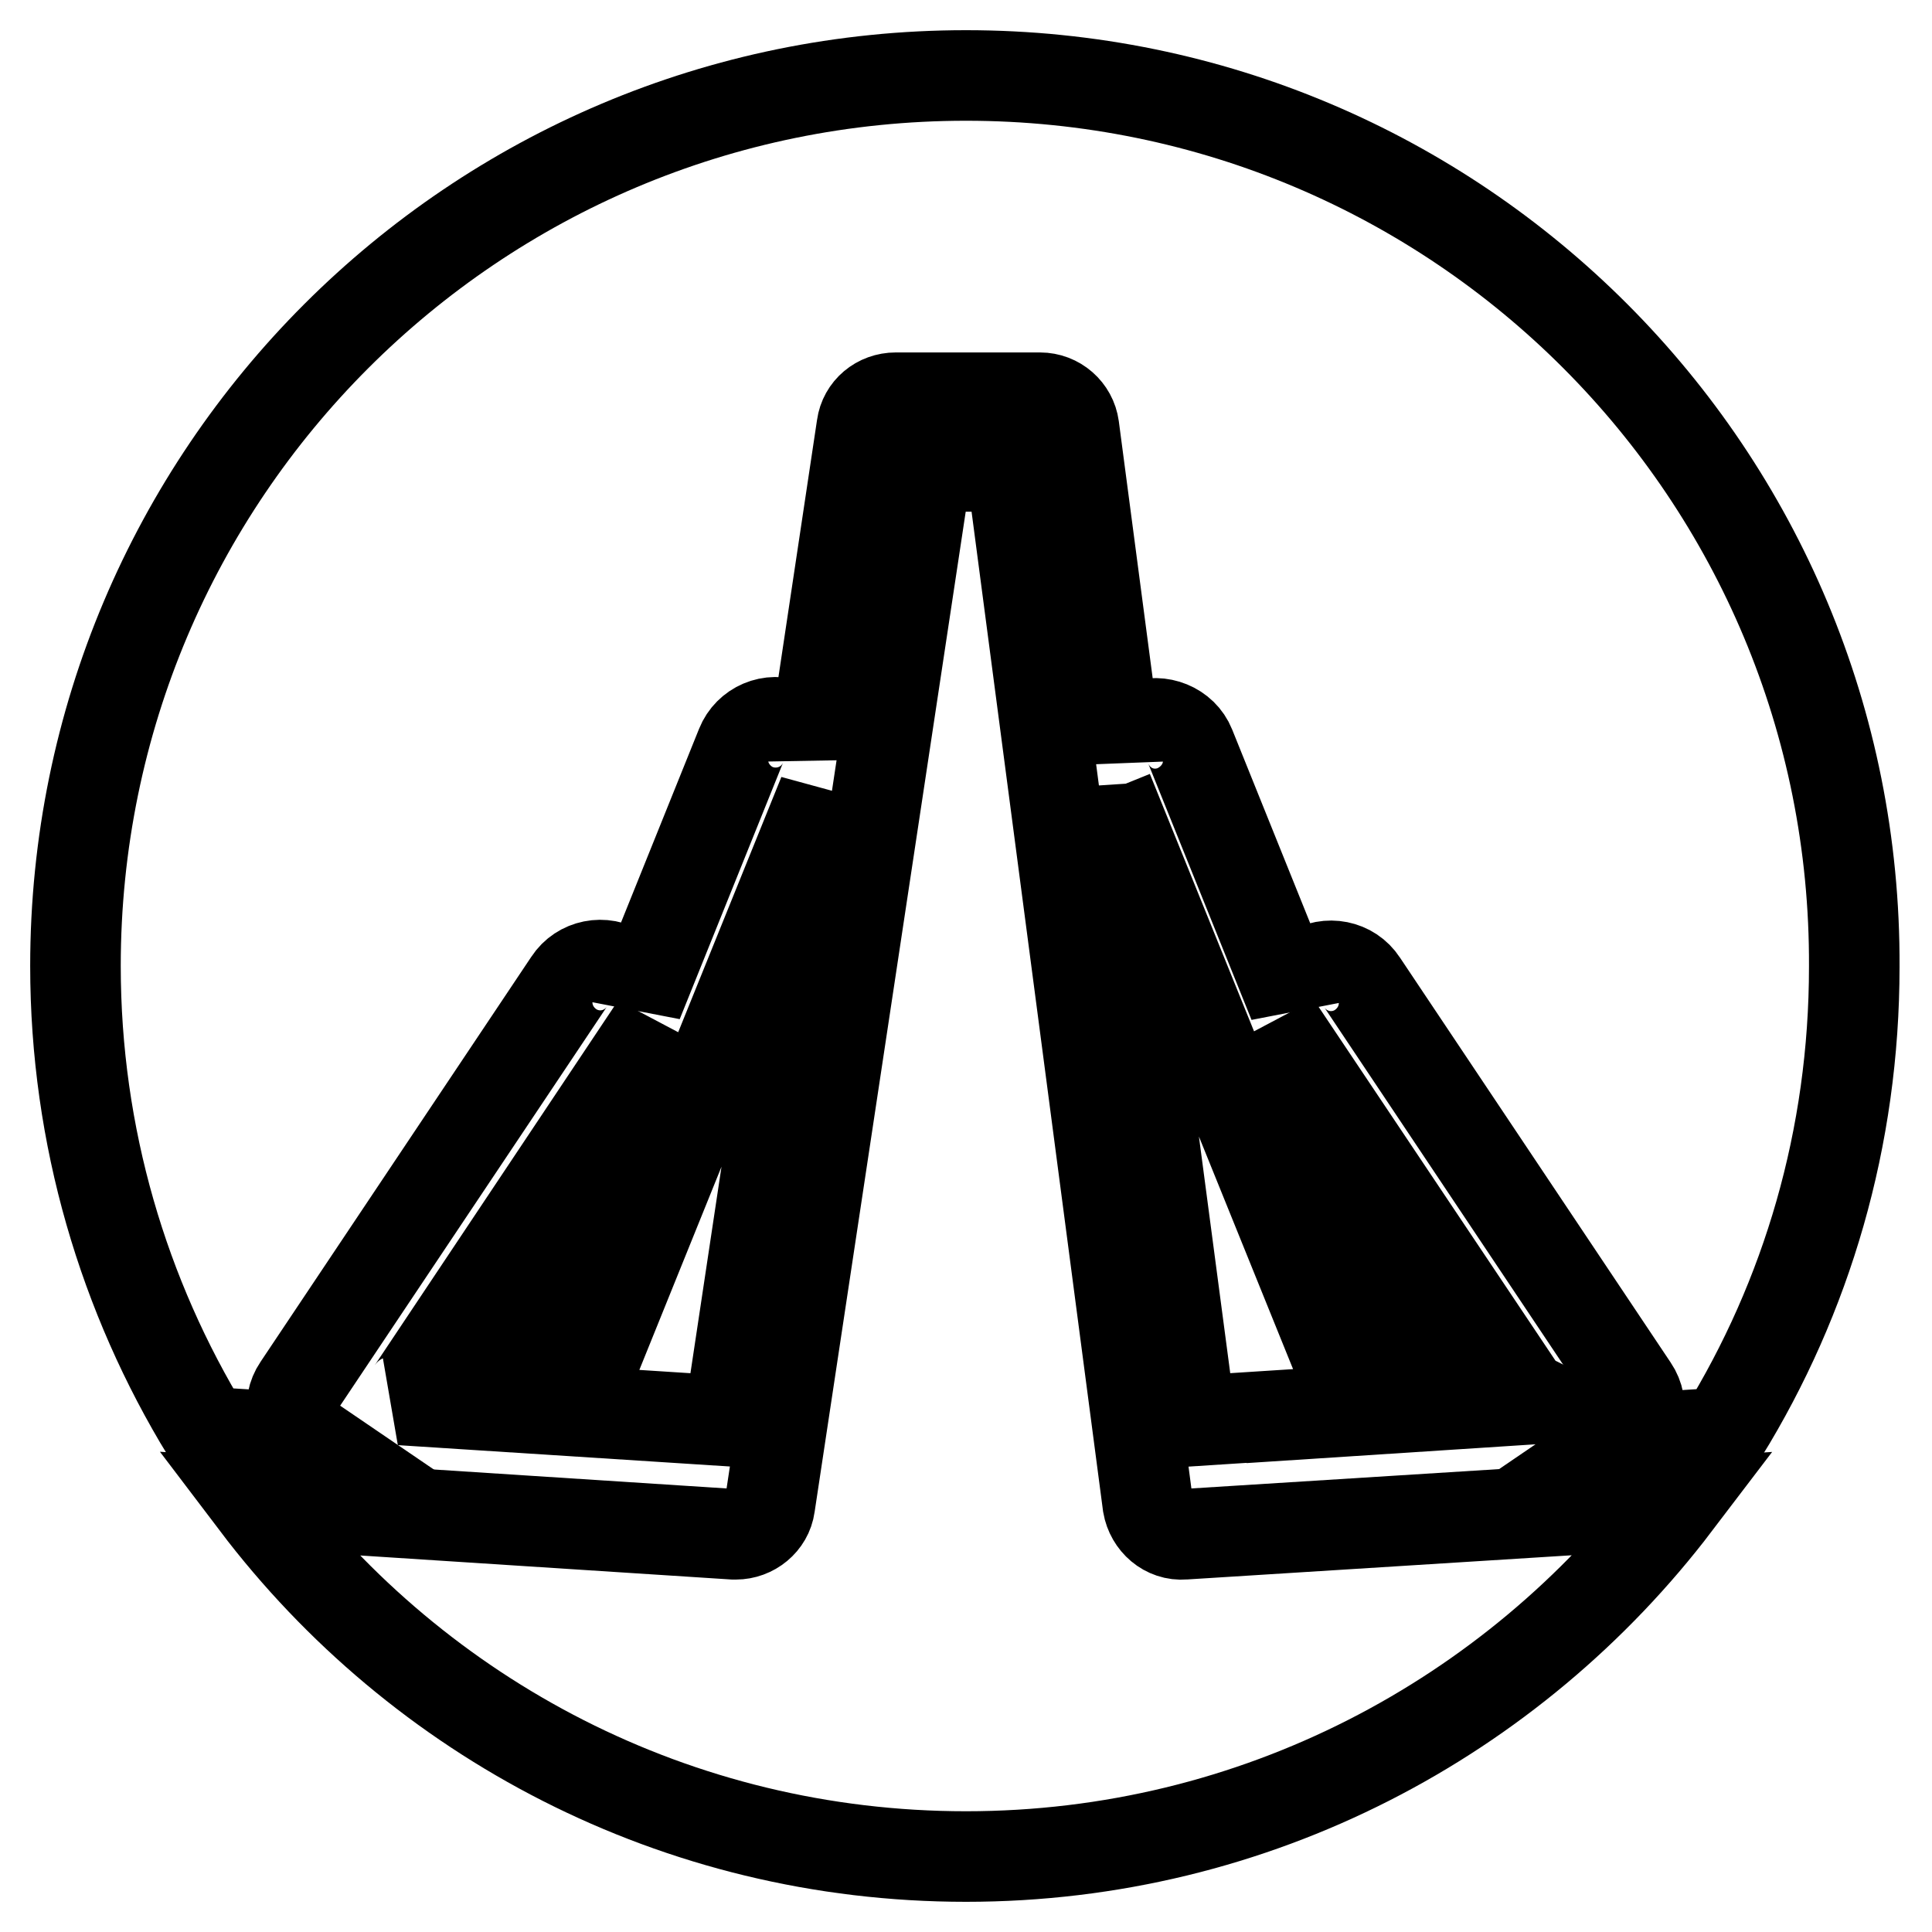
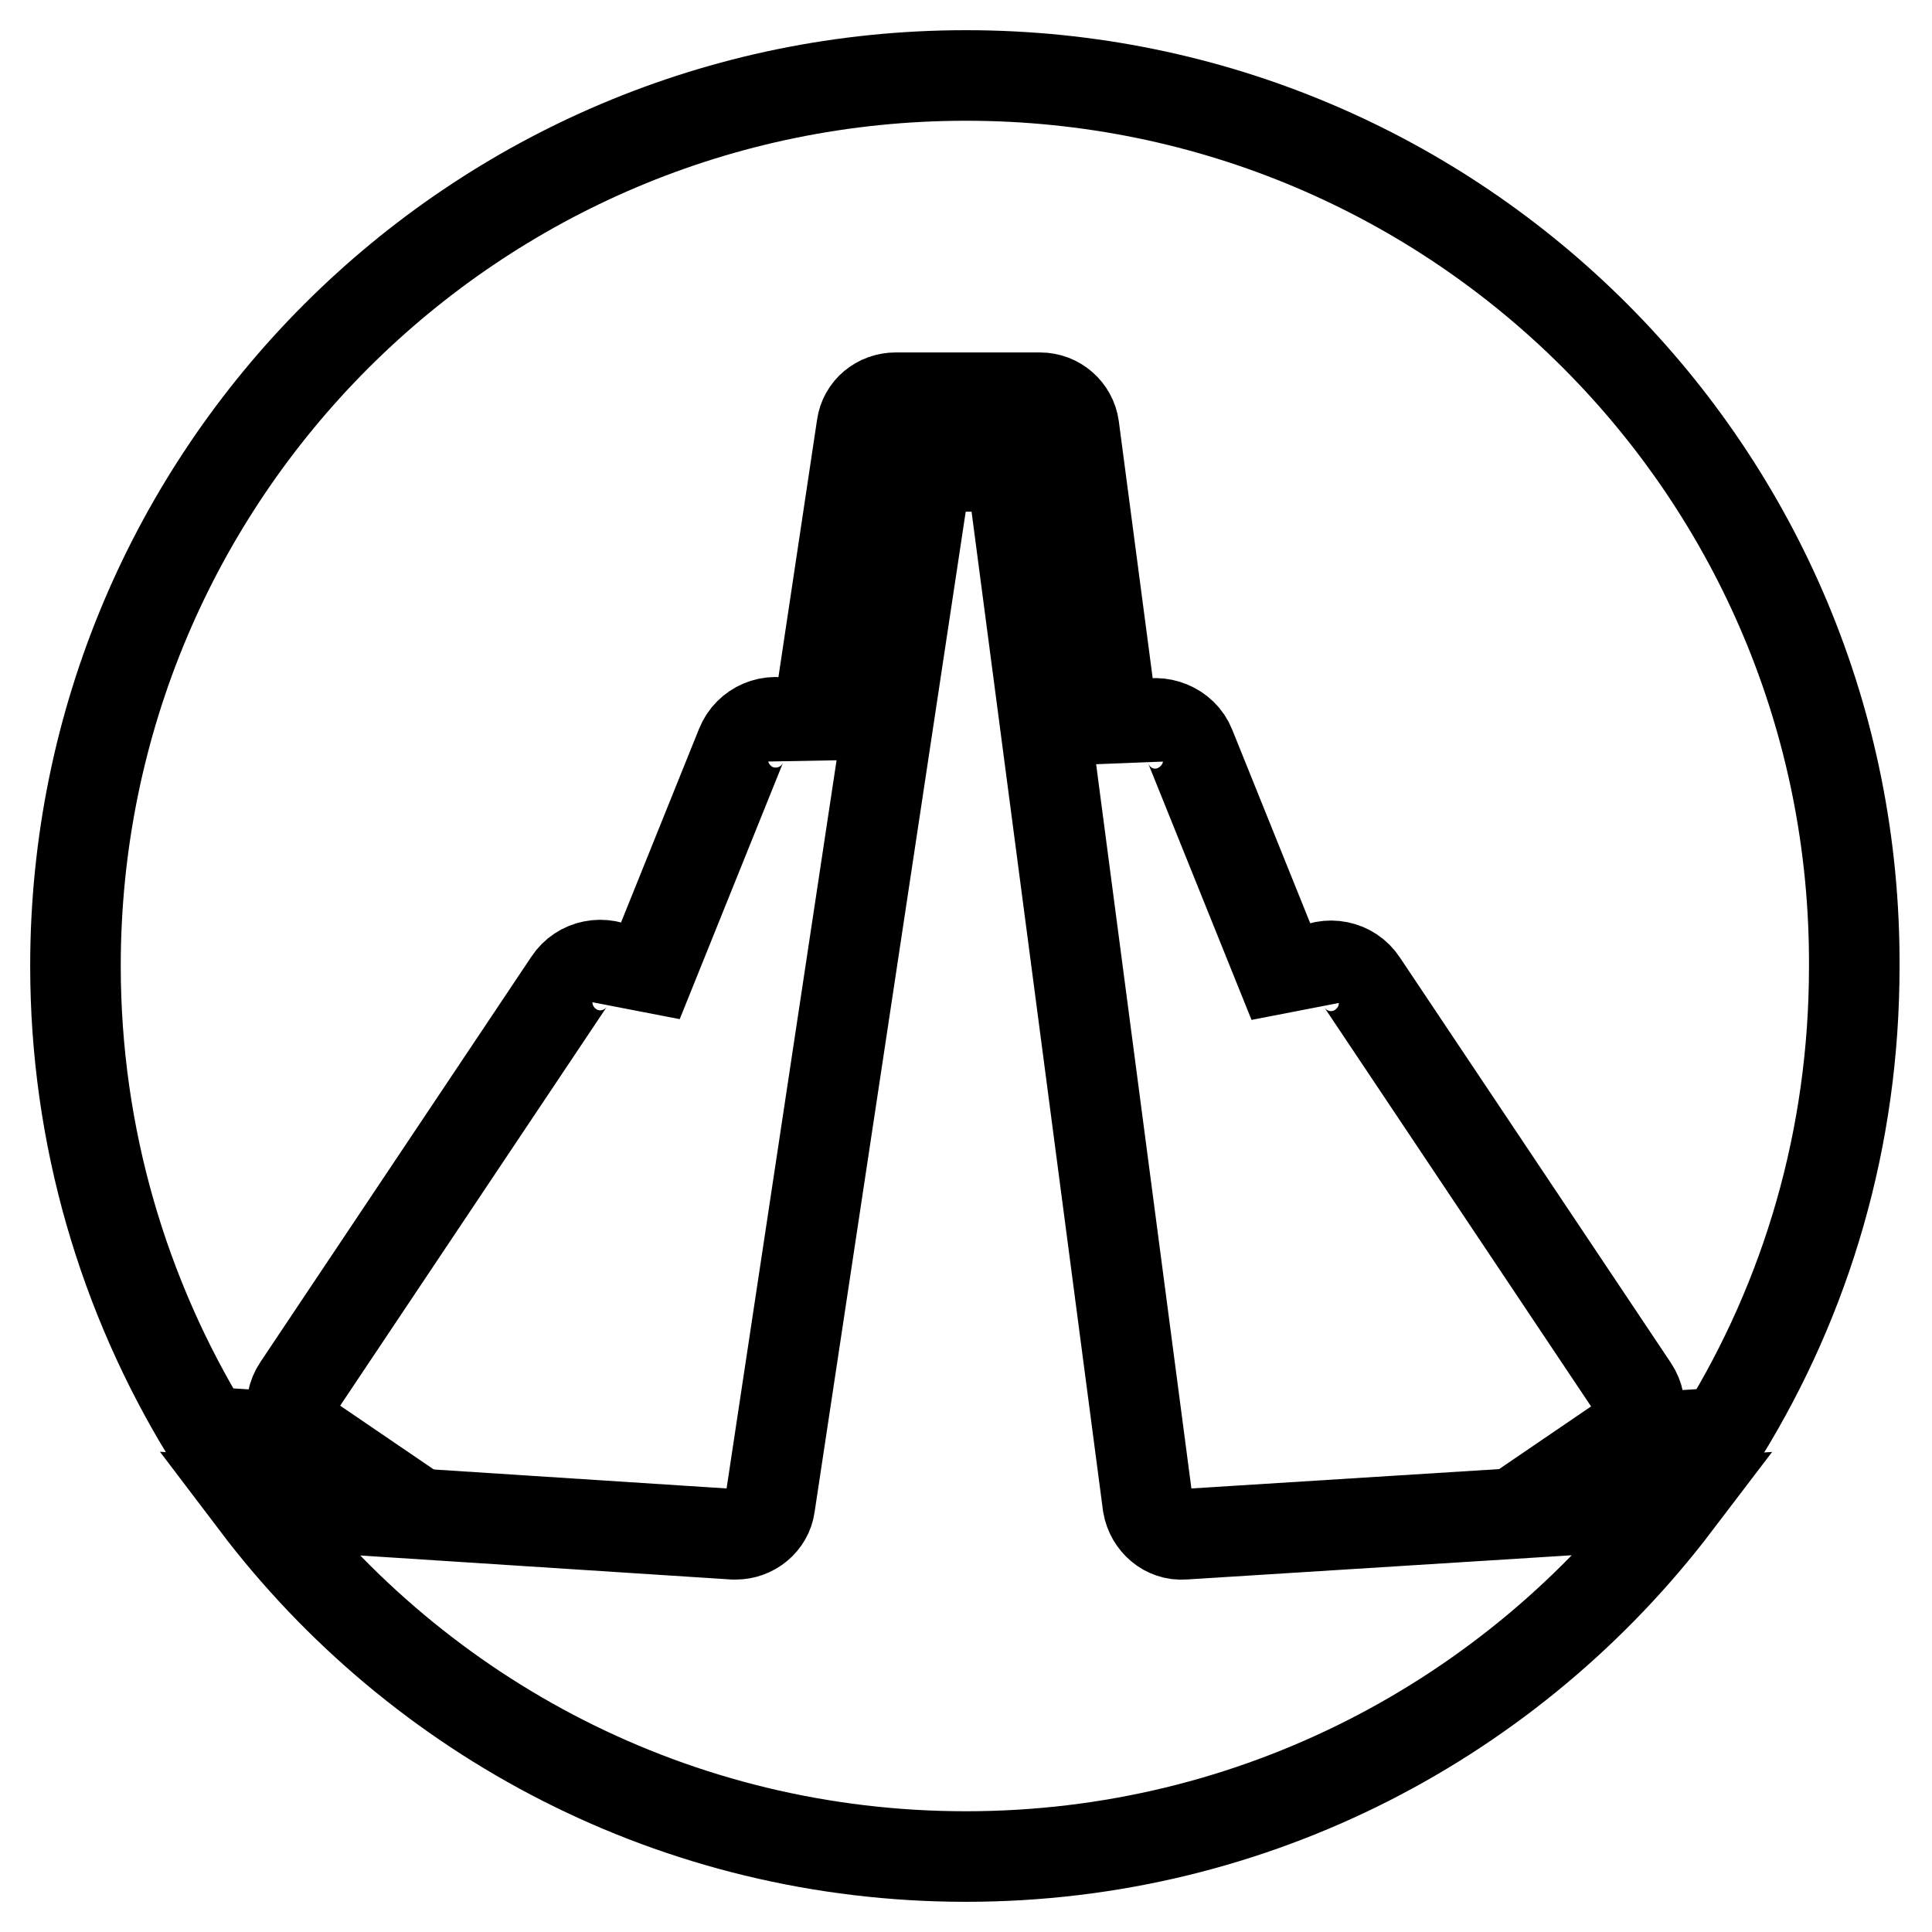
<svg xmlns="http://www.w3.org/2000/svg" version="1.1" x="0px" y="0px" viewBox="0 0 256 256" enable-background="new 0 0 256 256" xml:space="preserve">
  <g>
-     <path stroke-width="12" fill-opacity="0" stroke="#000000" d="M186,186.5l16.9-1.1c-0.6-0.3-1.2-0.8-1.6-1.5l-32.2-48.1l18.3,45.3C188.3,183.2,187.7,185.3,186,186.5 L186,186.5z M68.6,181.2l18.3-45.3L54.8,184c-0.4,0.7-1,1.2-1.7,1.5l17.1,1.1C68.5,185.4,67.8,183.2,68.6,181.2z M77,184.6 c-0.4,1-1.2,1.8-2.1,2.3l21.7,1.4l12.5-83.1L77,184.6z M179.1,184.6l-32.3-79.8c0-0.1-0.1-0.3-0.1-0.4l11.1,83.9l23.3-1.5 C180.2,186.3,179.5,185.6,179.1,184.6L179.1,184.6z" />
    <path stroke-width="12" fill-opacity="0" stroke="#000000" d="M156.9,203.3c-2.4,0.2-4.4-1.6-4.8-3.9L134,61.8l-11.2,0L102,199.5c-0.3,2.2-2.3,3.8-4.5,3.8h-0.3 l-63.3-4.1C55.5,227.7,89.6,246,128,246s72.5-18.4,94.1-46.8L156.9,203.3z" />
    <path stroke-width="12" fill-opacity="0" stroke="#000000" d="M128,10C62.8,10,10,62.8,10,128c0,22.6,6.4,43.8,17.4,61.8c0.2,0,0.4,0,0.6,0l12.8,0.8 c-2.2-1.5-2.8-4.6-1.3-6.8l35.9-53.7c1.5-2.3,4.6-2.9,6.9-1.4c1.4,0.9,2.2,2.5,2.2,4.1l13.7-34c1-2.5,3.9-3.8,6.5-2.7 c1.7,0.7,2.7,2.1,3,3.7l6.5-43.3c0.3-2.2,2.2-3.8,4.5-3.8l19.1,0c2.3,0,4.2,1.7,4.5,3.9l5.8,44c0.1-1.9,1.2-3.7,3.1-4.4 c2.5-1,5.5,0.2,6.5,2.7l13.7,34c0-1.6,0.8-3.2,2.2-4.1c2.3-1.5,5.4-0.9,6.9,1.4l35.9,53.7c1.5,2.2,0.9,5.3-1.3,6.8l12.6-0.8 c0.2,0,0.4,0,0.6,0c11.1-18,17.4-39.1,17.4-61.8C246,62.8,193.2,10,128,10z" />
  </g>
</svg>